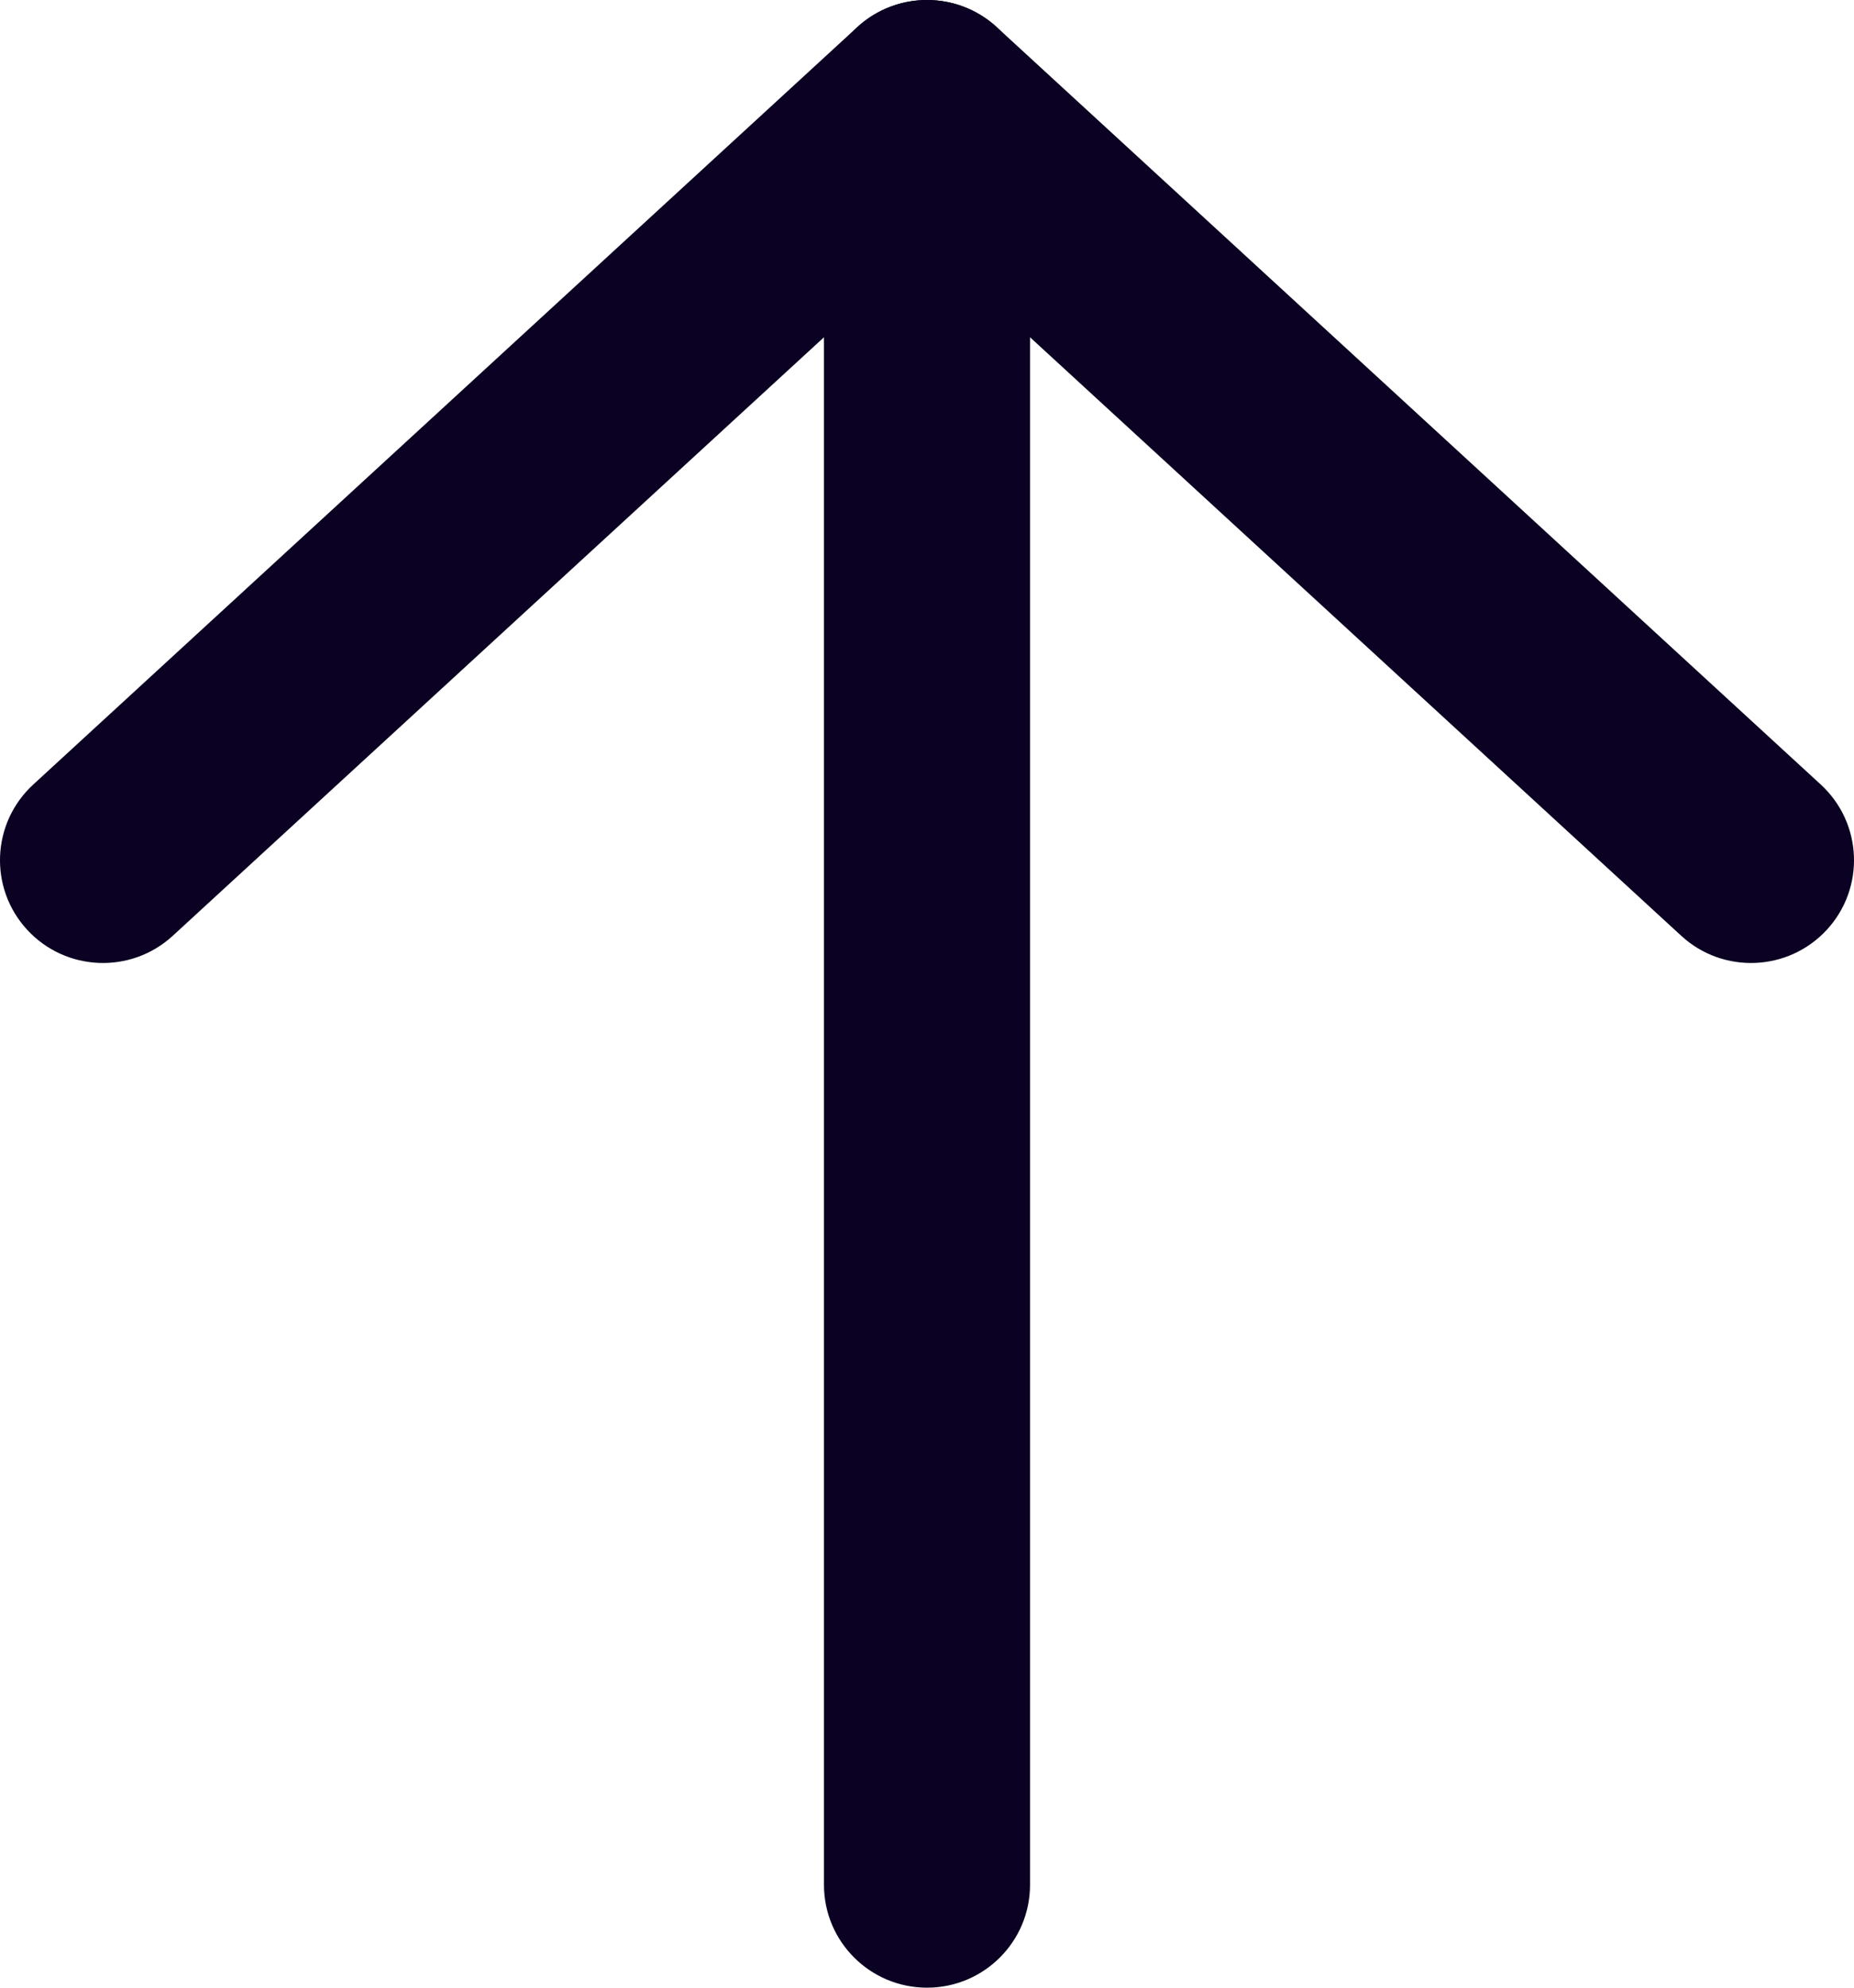
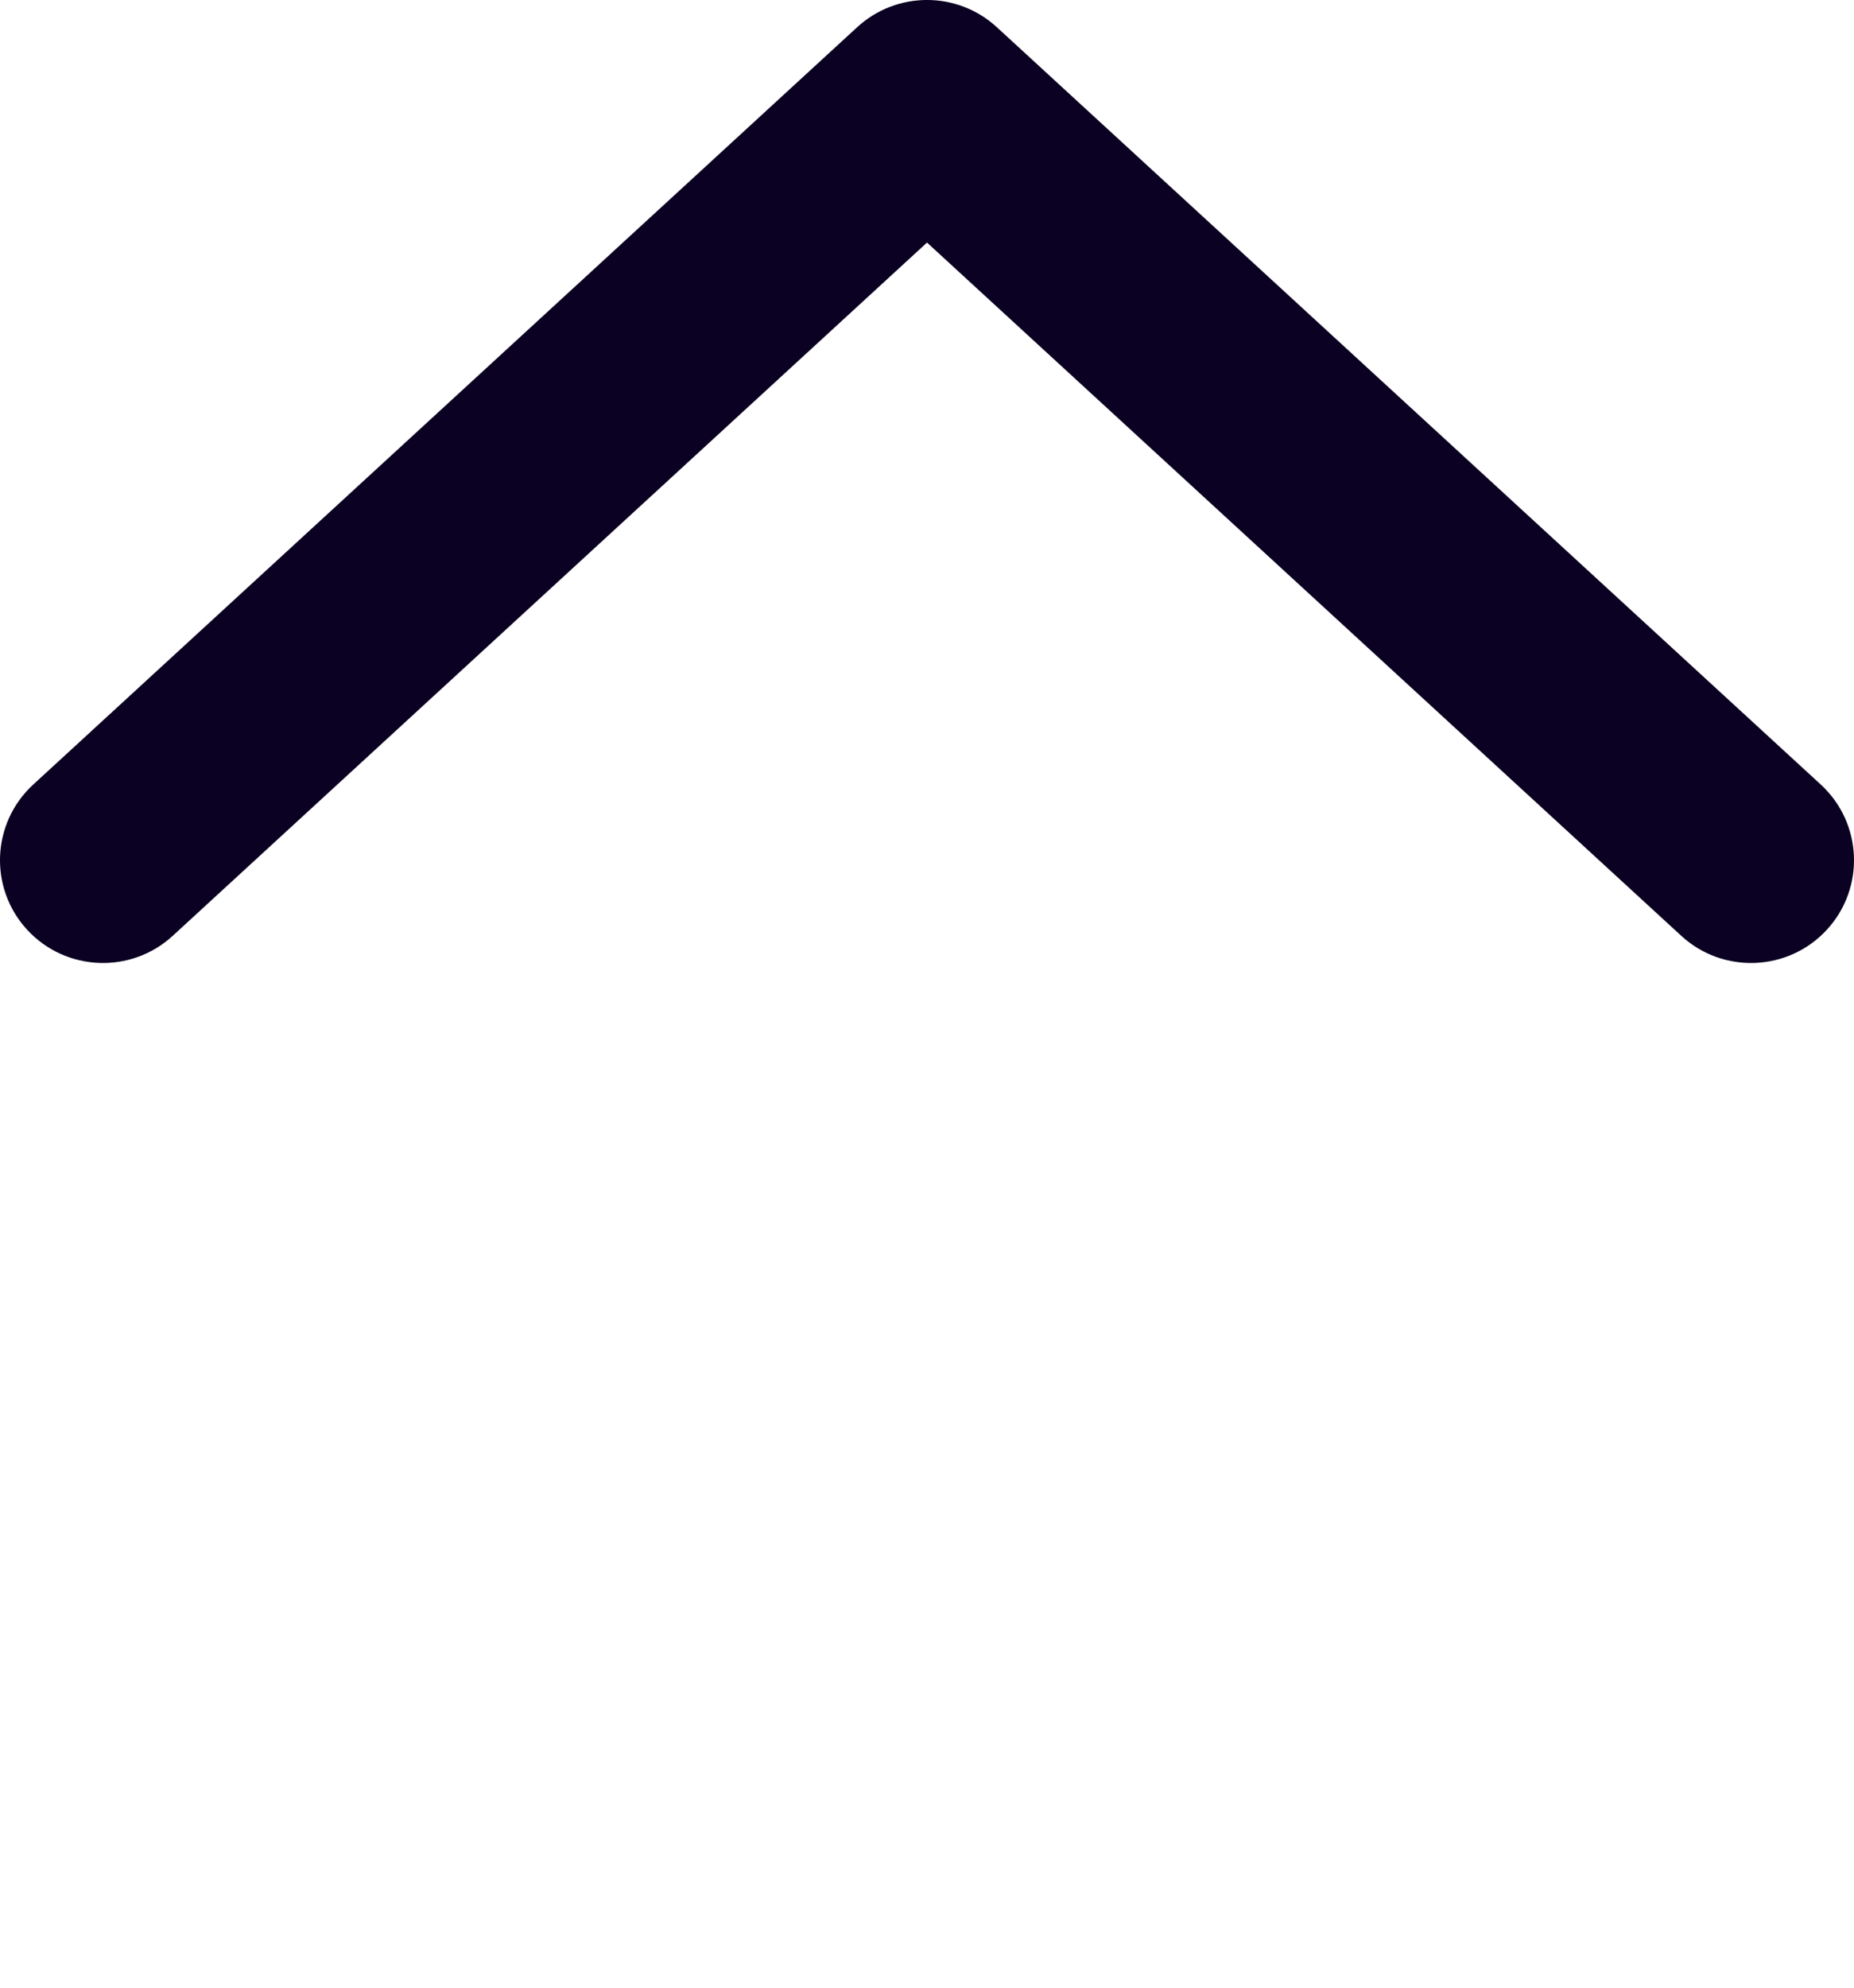
<svg xmlns="http://www.w3.org/2000/svg" class="share-btn__icon" width="28" height="30" viewBox="0 0 28 30" fill="none">
-   <path fill-rule="evenodd" clip-rule="evenodd" d="M14 0C14.859 0 15.556 0.695 15.556 1.552V28.448C15.556 29.305 14.859 30 14 30C13.141 30 12.444 29.305 12.444 28.448V1.552C12.444 0.695 13.141 0 14 0Z" fill="#0B0122" />
  <path fill-rule="evenodd" clip-rule="evenodd" d="M12.946 0.41C13.542 -0.137 14.458 -0.137 15.054 0.41L27.498 11.841C28.13 12.422 28.171 13.403 27.589 14.034C27.007 14.664 26.023 14.705 25.391 14.124L14 3.661L2.609 14.124C1.977 14.705 0.993 14.664 0.411 14.034C-0.171 13.403 -0.13 12.422 0.502 11.841L12.946 0.41Z" fill="#0B0122" />
</svg>